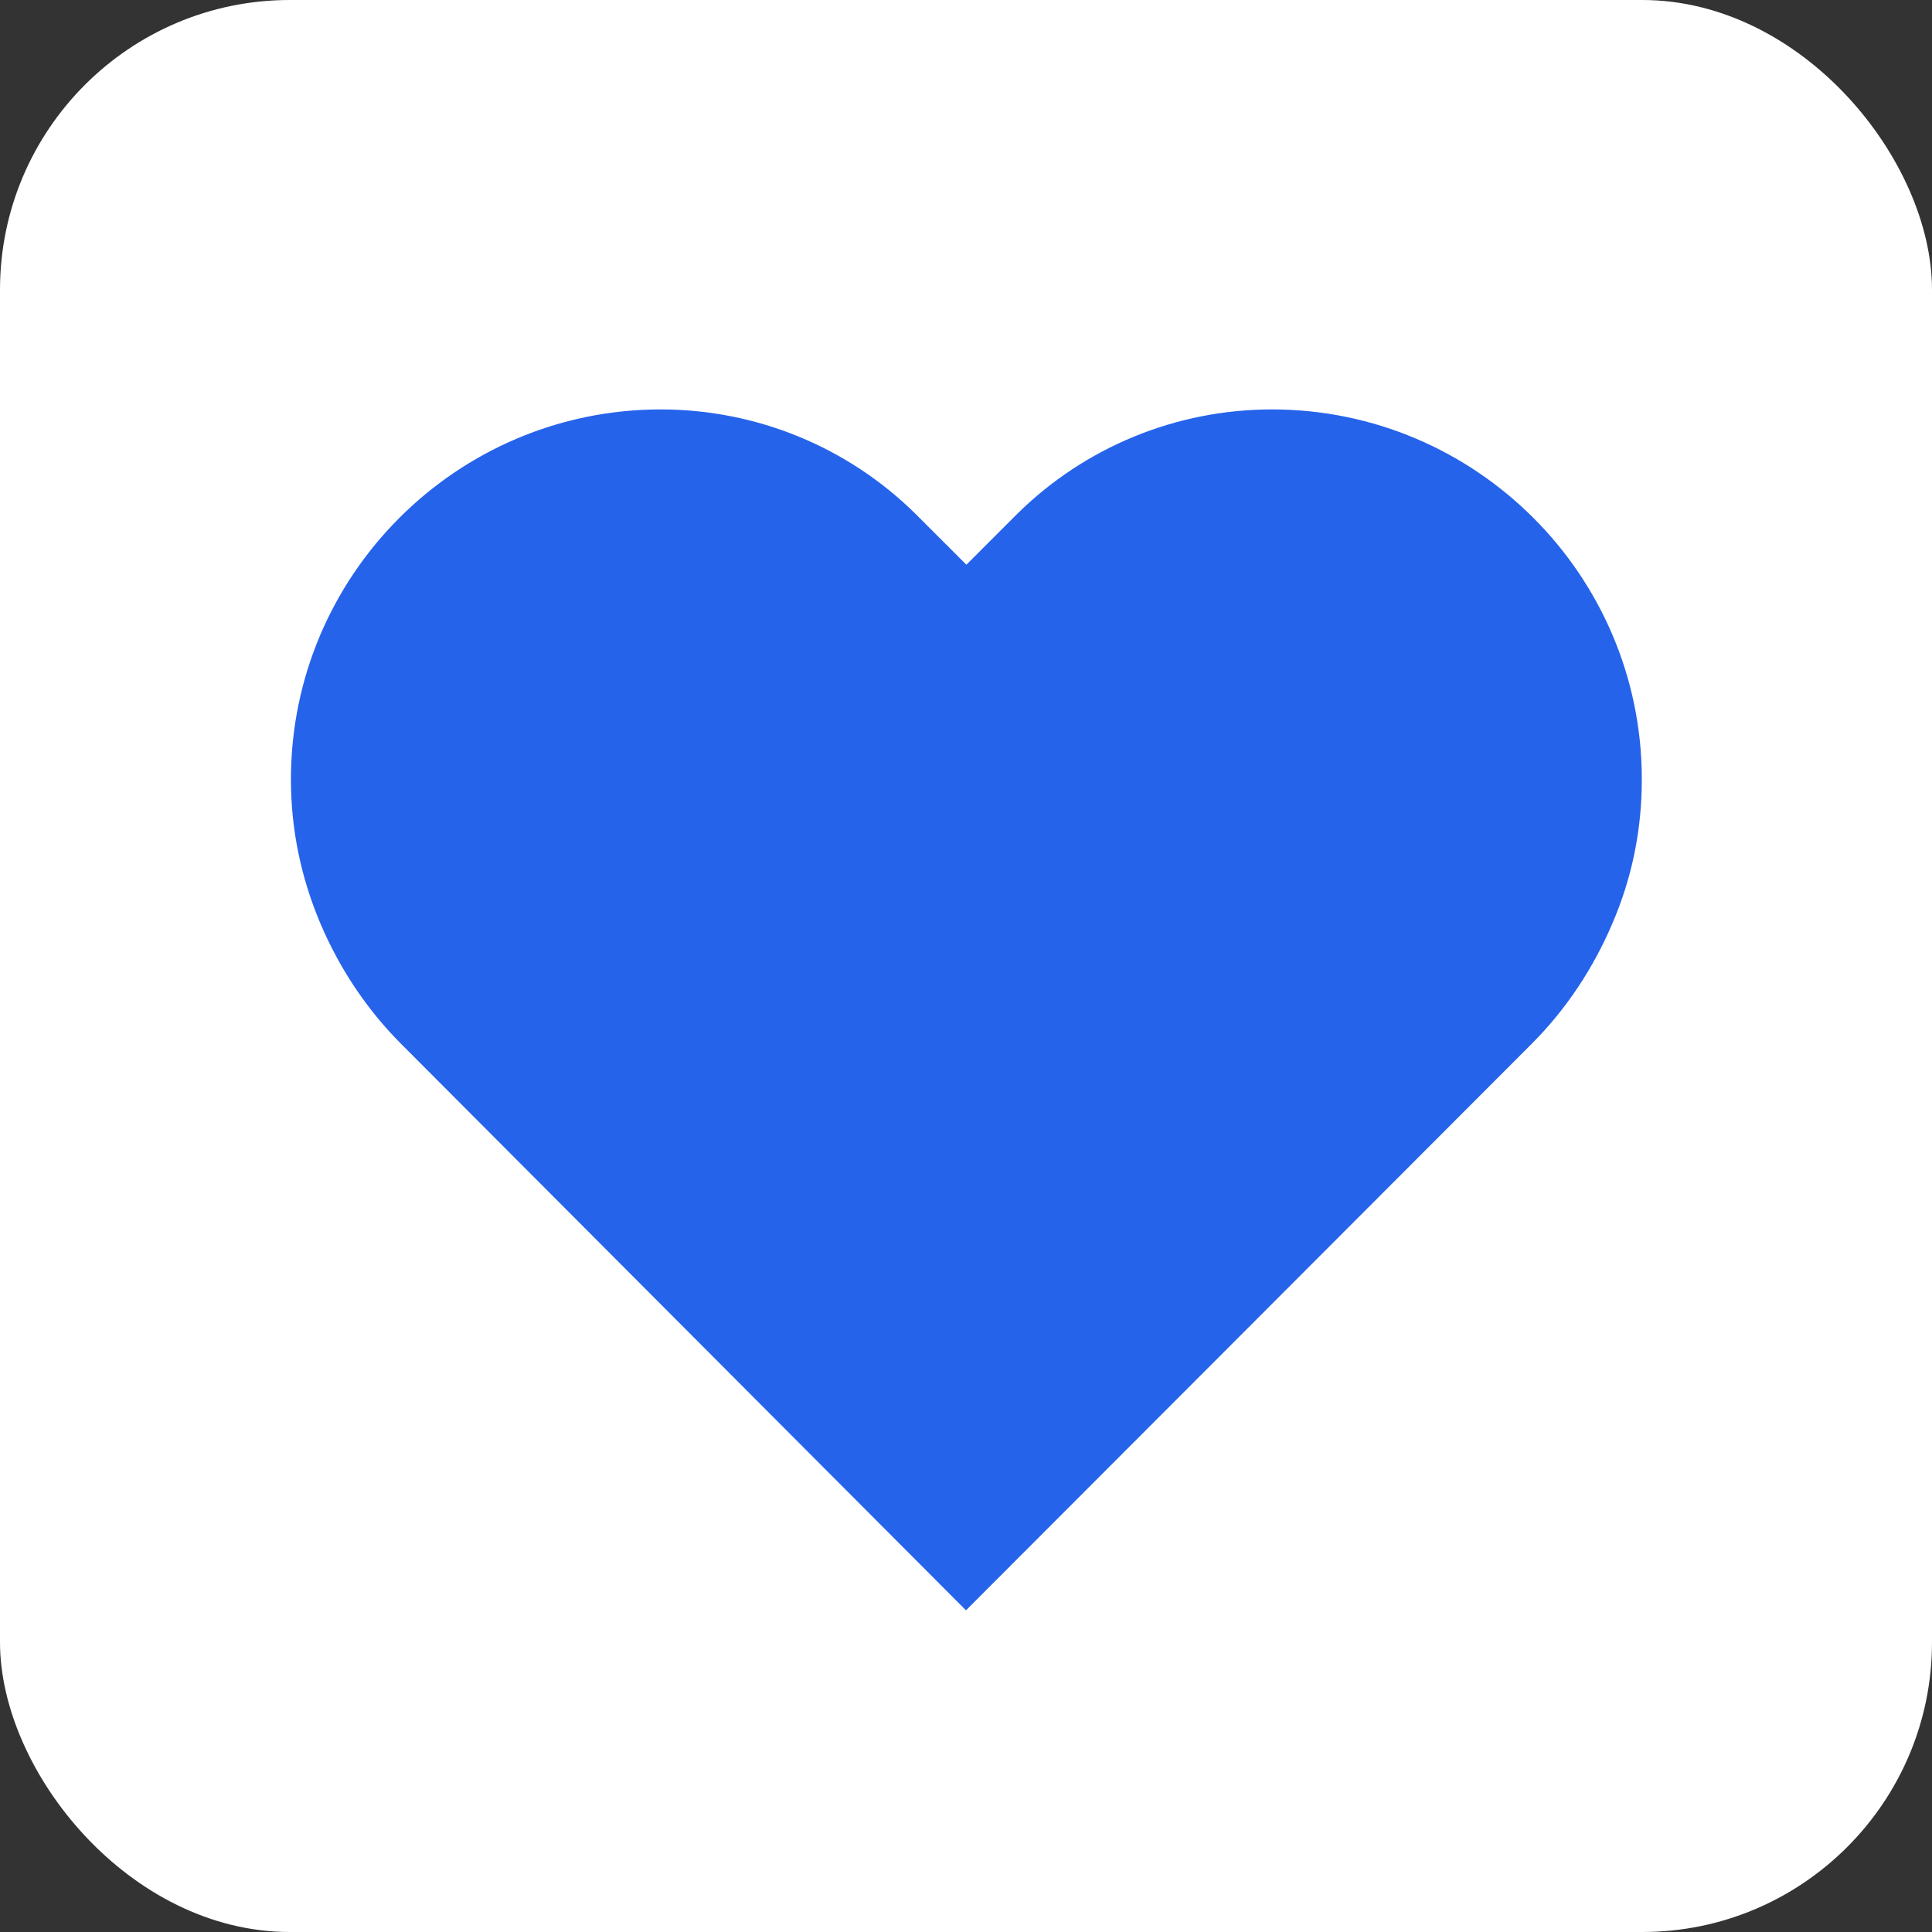
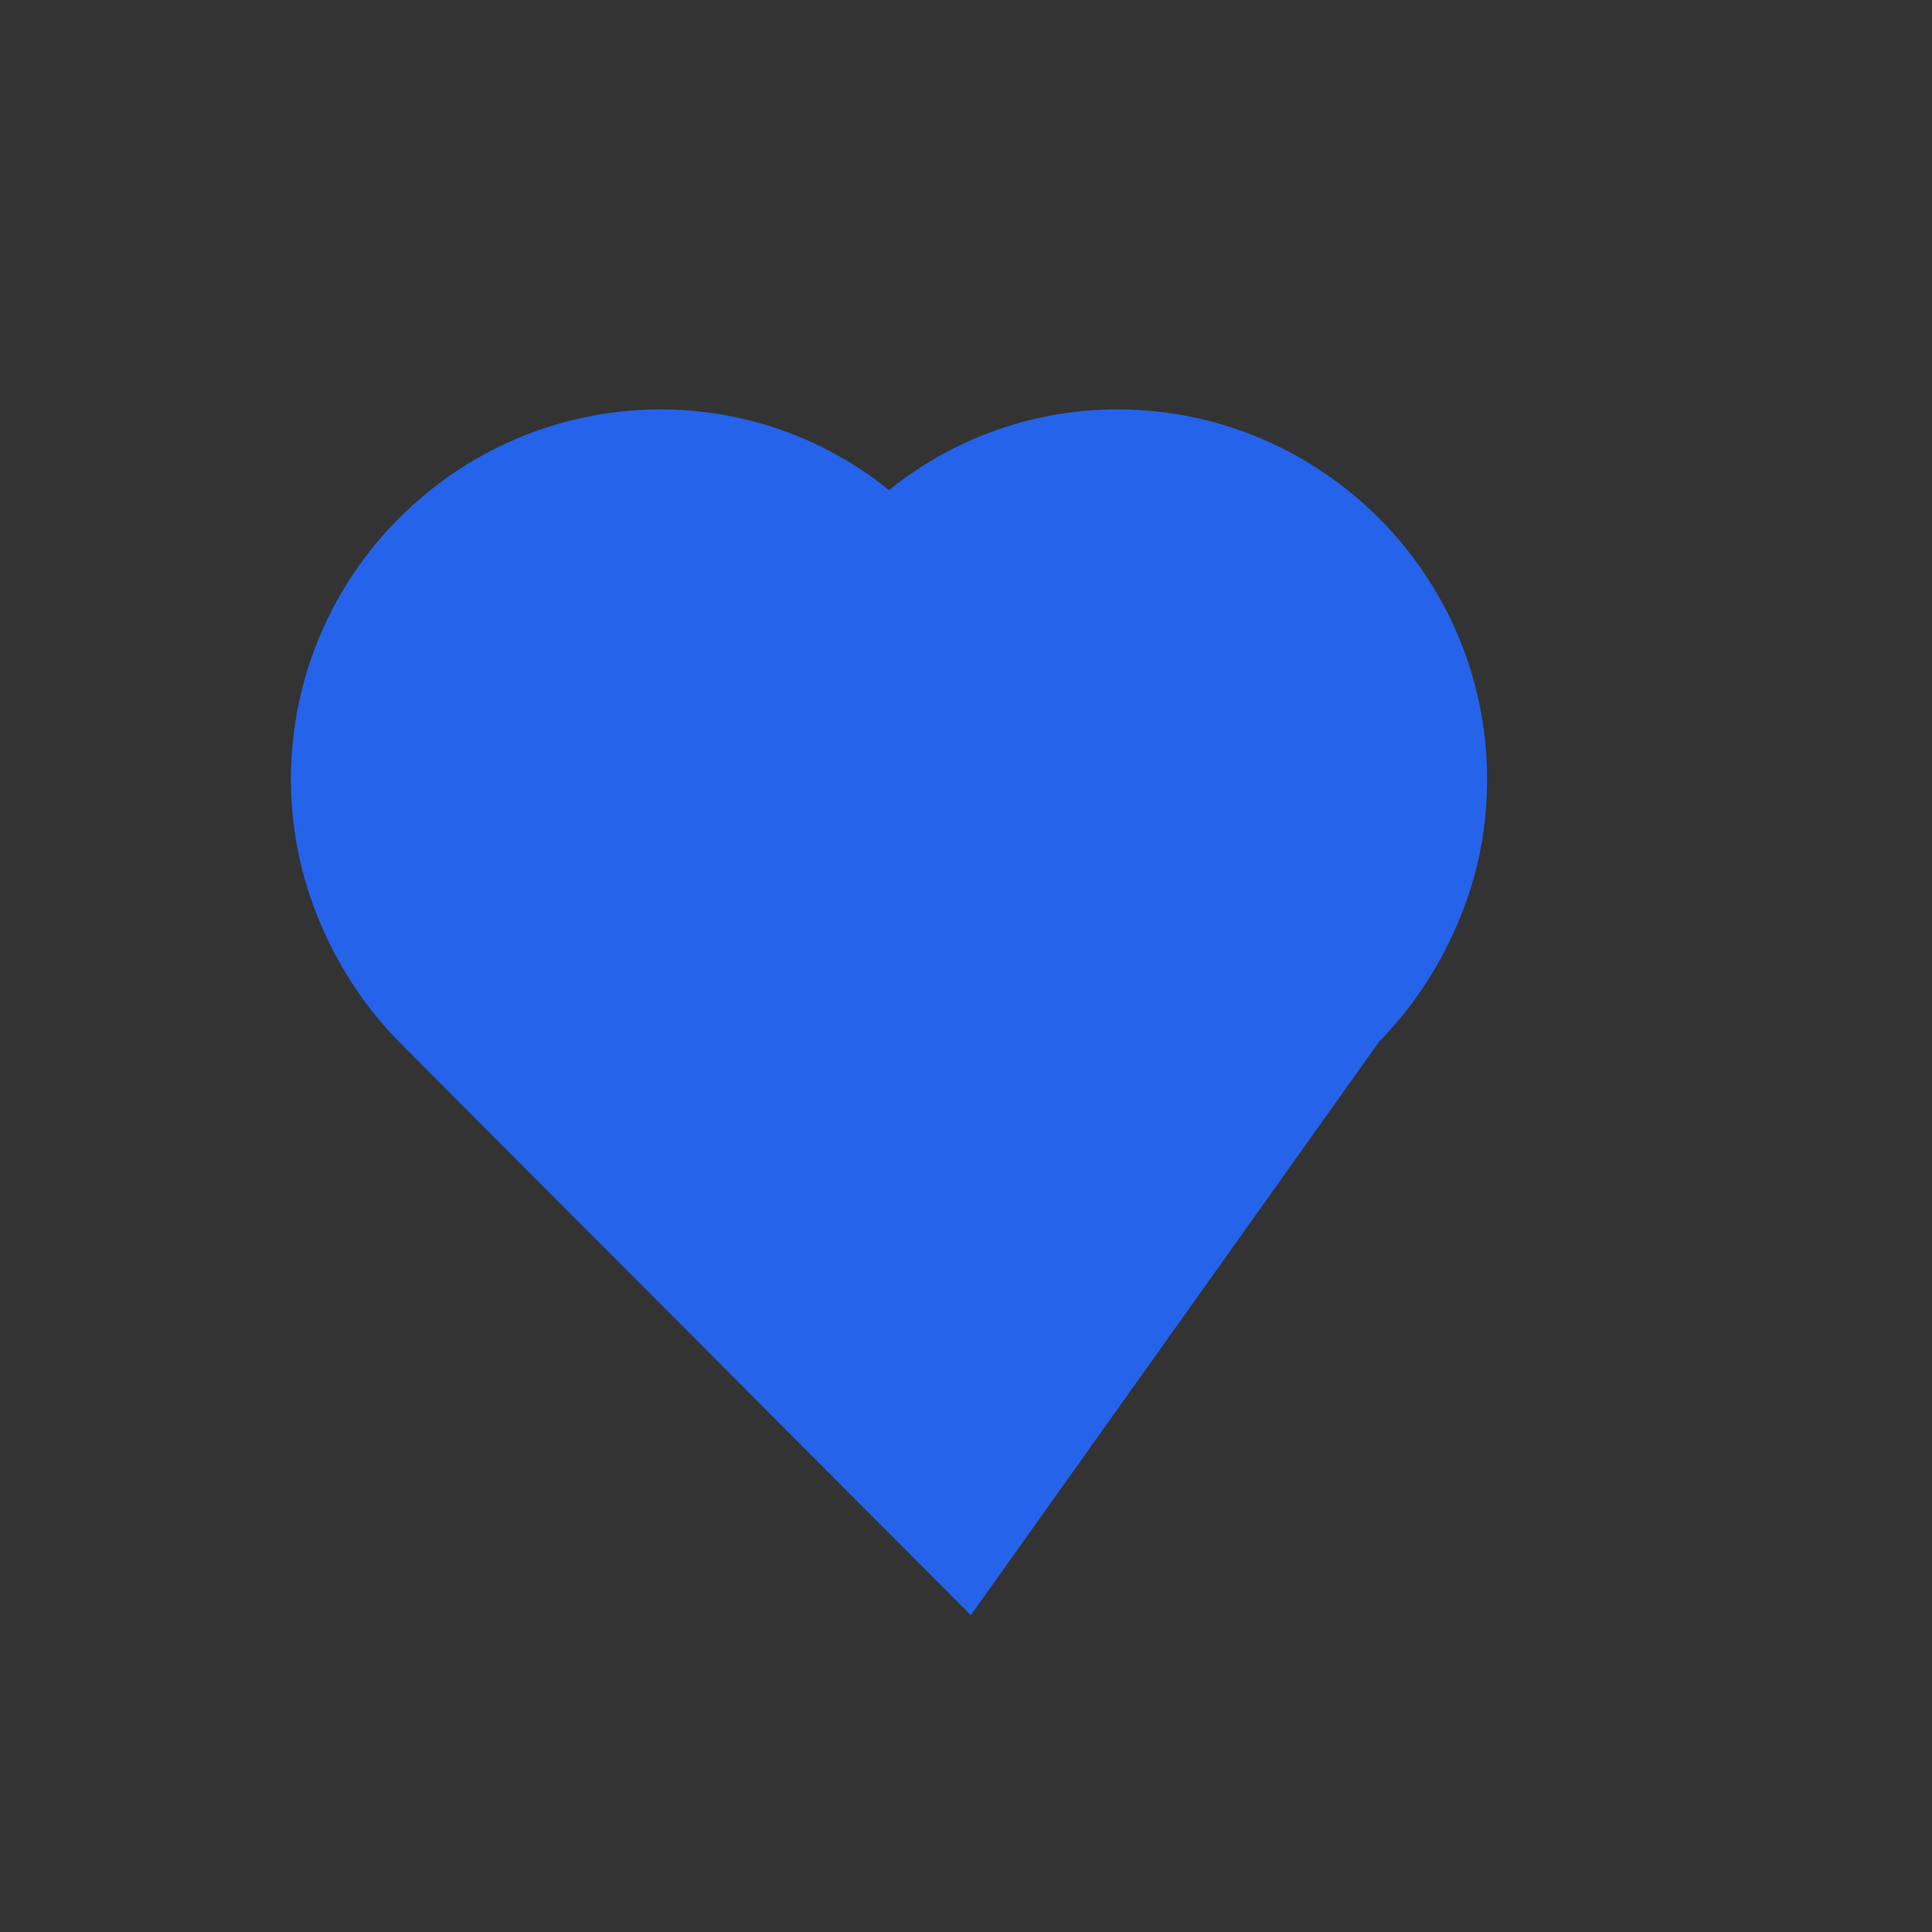
<svg xmlns="http://www.w3.org/2000/svg" viewBox="0 0 512 512" height="512" width="512">
  <rect x="0" y="0" width="512" height="512" fill="#333333" stroke="none" />
-   <rect width="512" height="512" fill="white" rx="15%" ry="15%" />
-   <path fill="#2563eb" stroke="#2563eb" stroke-width="20" d="M256 412.6l-142.6-143c-8.2-8.2-14.7-18-19.3-28.8-4.6-10.9-7-22.3-7-34.3 0-48.5 39.5-88 88-88 22.7 0 44.4 8.9 60.5 24.8l20.5 20.5 20.5-20.5c16.1-15.9 37.8-24.8 60.5-24.8 48.5 0 88 39.5 88 88 0 12-2.3 23.4-7 34.3-4.6 10.8-11.1 20.6-19.3 28.8L256 412.6z" />
+   <path fill="#2563eb" stroke="#2563eb" stroke-width="20" d="M256 412.6l-142.6-143c-8.2-8.2-14.7-18-19.3-28.8-4.6-10.9-7-22.3-7-34.3 0-48.5 39.5-88 88-88 22.7 0 44.4 8.9 60.5 24.8c16.1-15.9 37.8-24.8 60.5-24.8 48.5 0 88 39.5 88 88 0 12-2.3 23.4-7 34.3-4.6 10.8-11.1 20.6-19.3 28.8L256 412.6z" />
</svg>